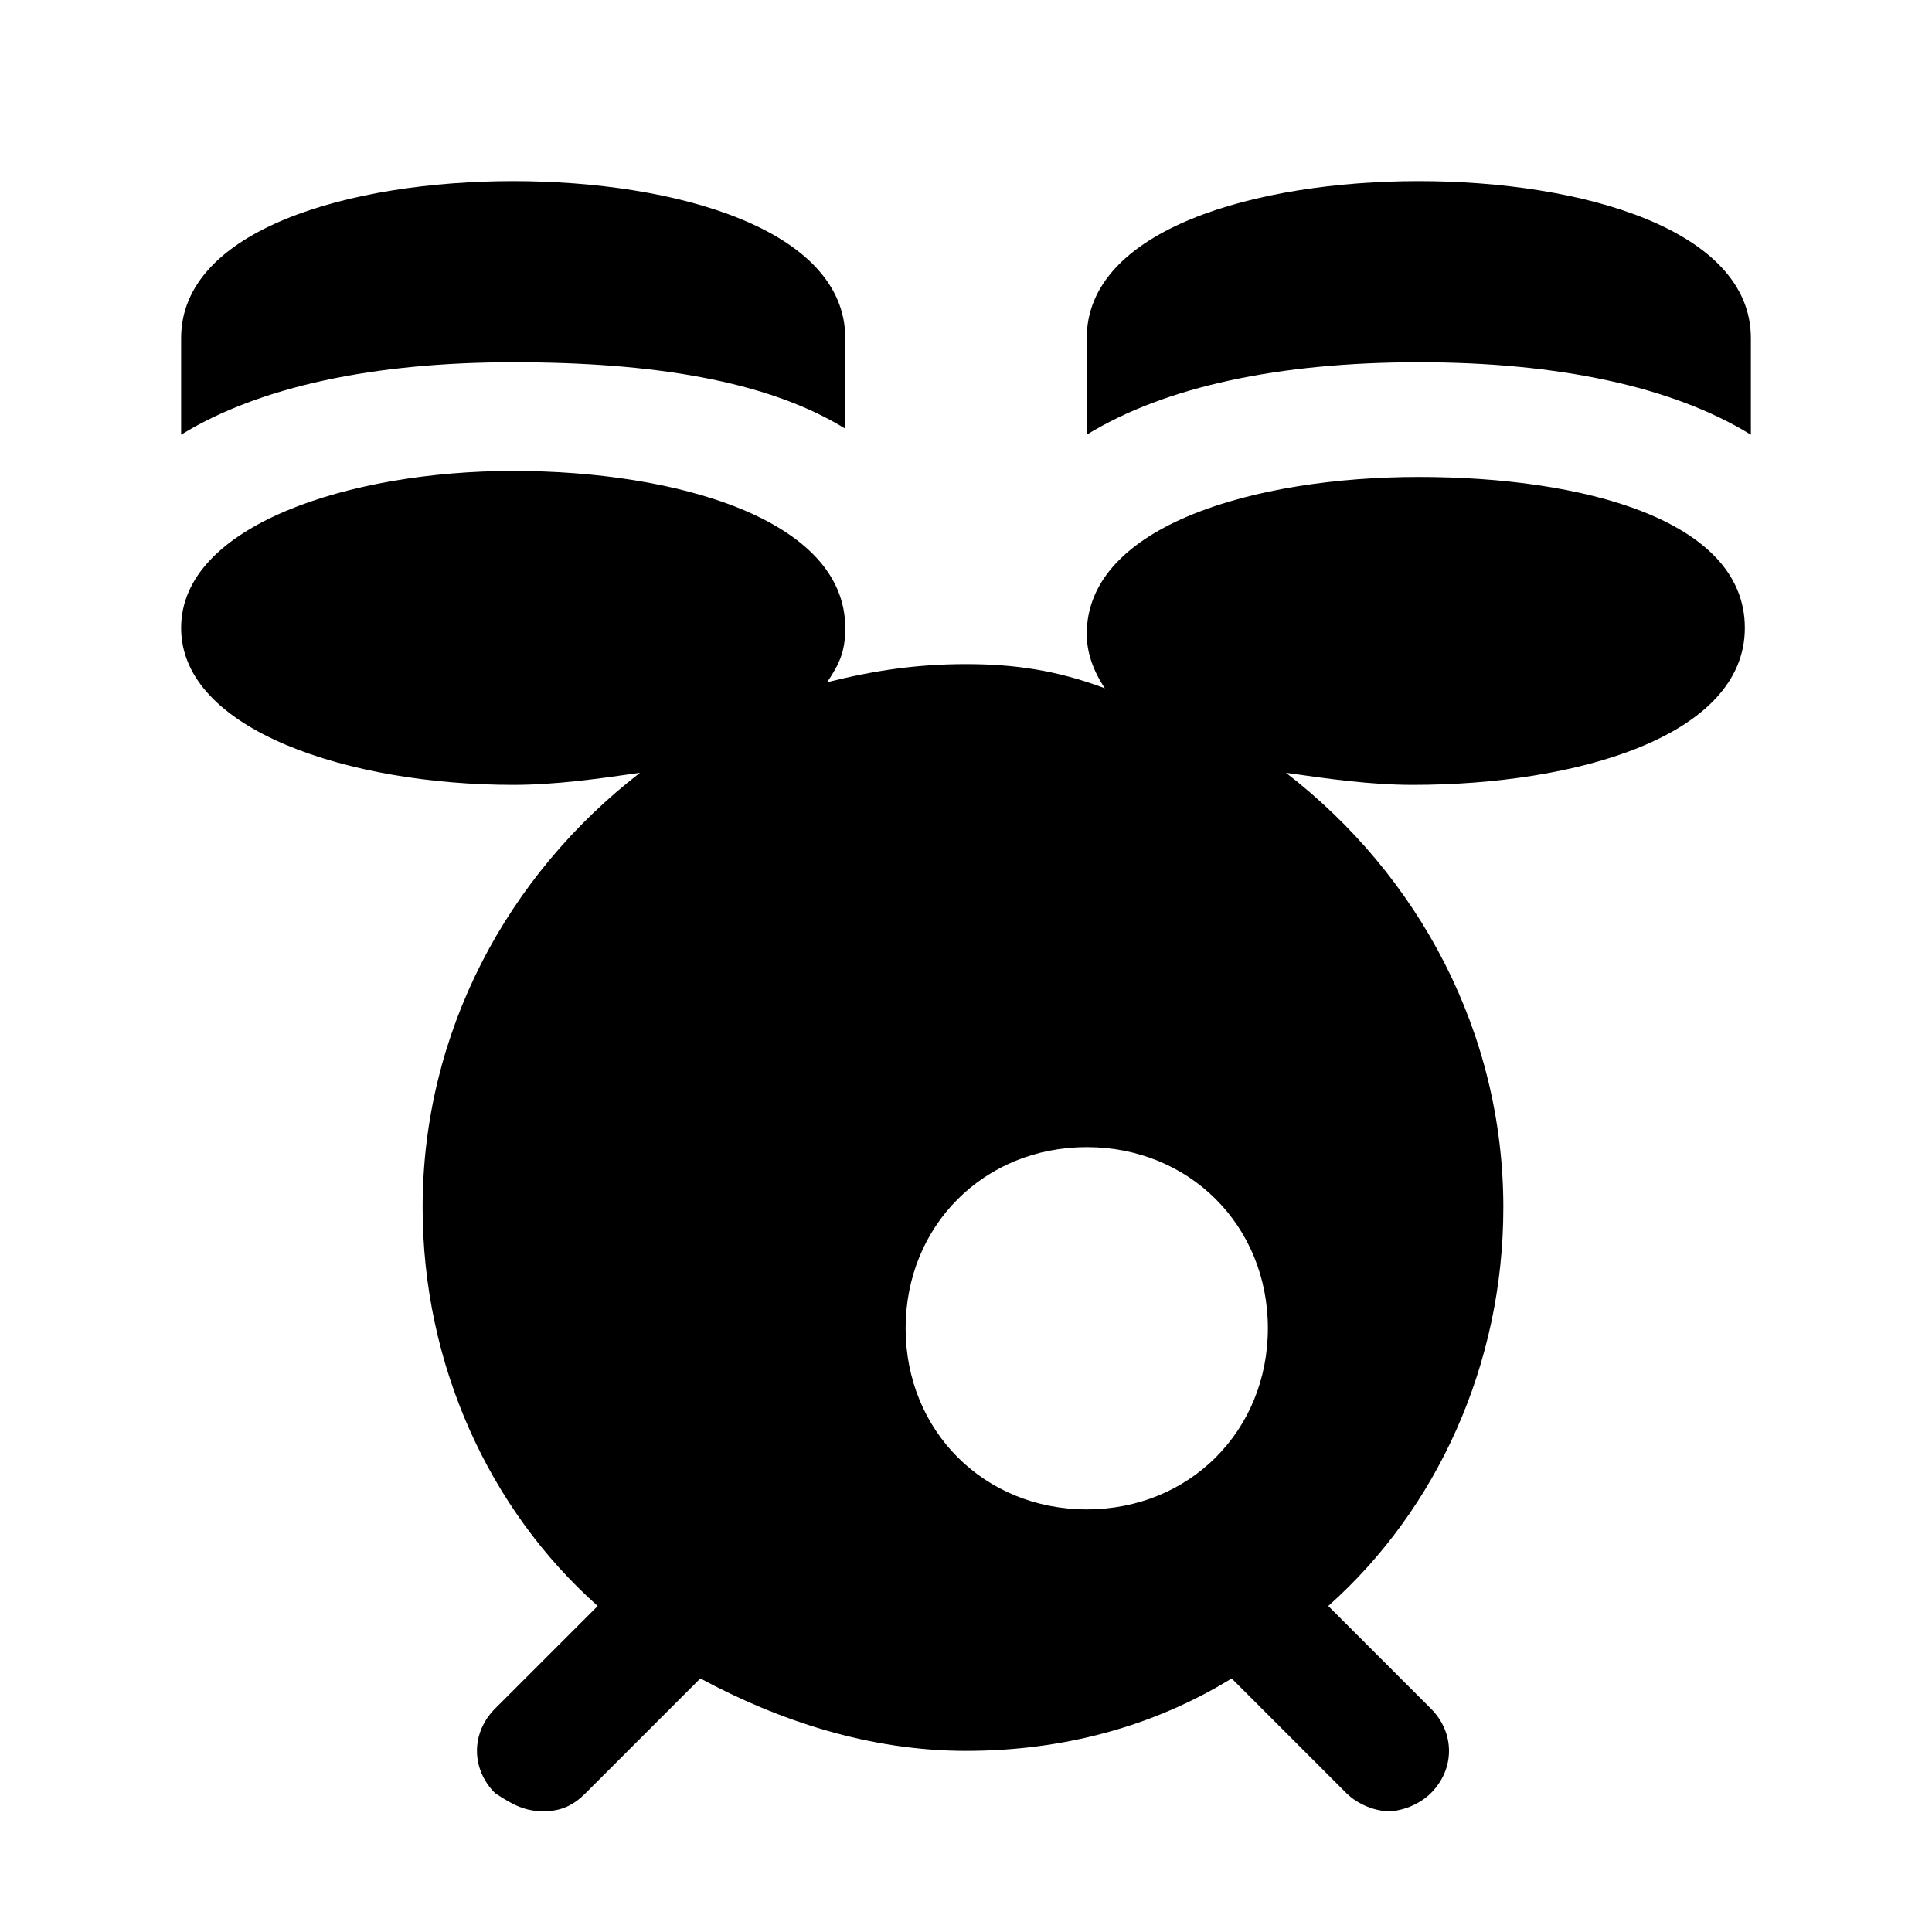
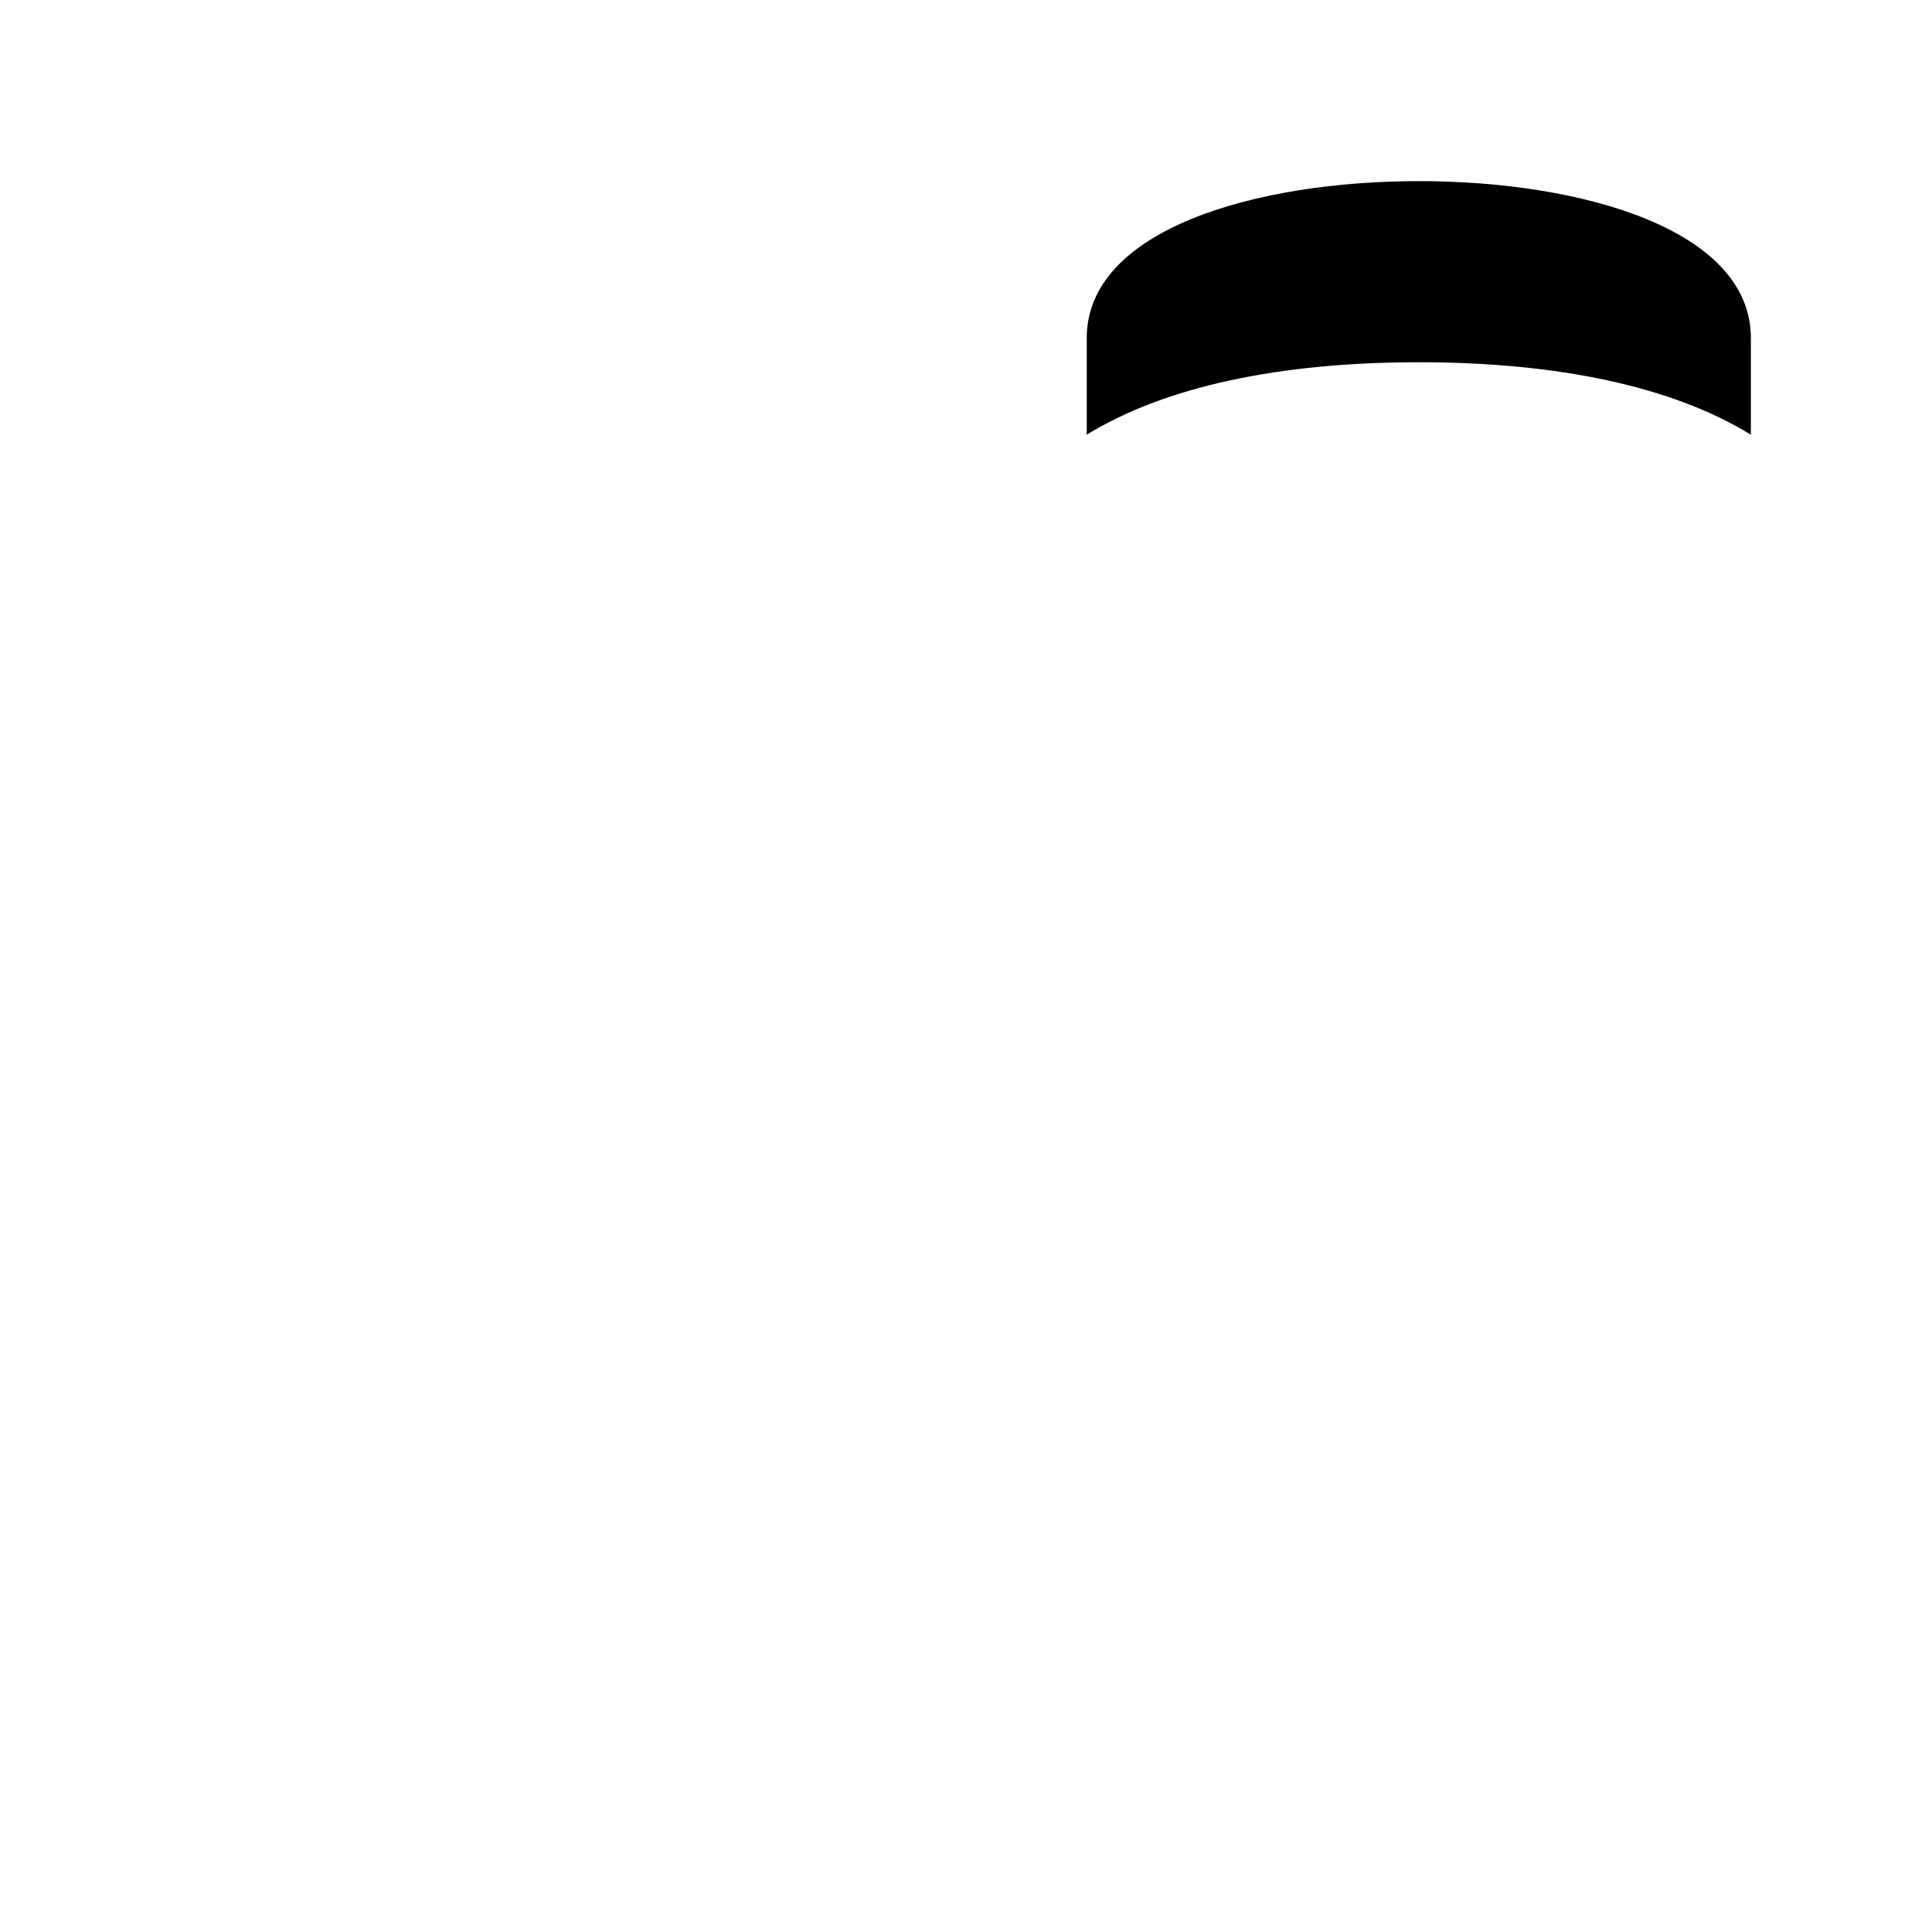
<svg xmlns="http://www.w3.org/2000/svg" fill="#000000" height="800px" width="800px" id="Icons" viewBox="0 0 32 32" xml:space="preserve">
  <g>
-     <path d="M23.5,7.9c-2.7,0-5.5,0.8-5.5,2.6c0,0.3,0.1,0.6,0.3,0.9C17.5,11.1,16.8,11,16,11s-1.5,0.1-2.3,0.3  c0.2-0.3,0.3-0.5,0.3-0.9c0-1.8-2.8-2.6-5.5-2.6S3,8.7,3,10.4S5.8,13,8.5,13c0.7,0,1.4-0.1,2.1-0.2C8.4,14.5,7,17.1,7,20  c0,2.6,1.1,5,2.9,6.6l-1.7,1.7c-0.4,0.4-0.4,1,0,1.4C8.5,29.9,8.7,30,9,30s0.5-0.1,0.7-0.3l1.9-1.9c1.3,0.7,2.8,1.2,4.4,1.2  s3.1-0.4,4.4-1.2l1.9,1.9c0.2,0.2,0.5,0.3,0.7,0.3s0.5-0.1,0.7-0.3c0.4-0.4,0.4-1,0-1.4l-1.7-1.7c1.8-1.6,2.9-4,2.9-6.6  c0-2.9-1.4-5.5-3.6-7.2c0.7,0.1,1.4,0.2,2.1,0.2c2.7,0,5.5-0.8,5.5-2.6S26.2,7.9,23.5,7.9z M15,22c0-1.7,1.3-3,3-3s3,1.3,3,3  s-1.3,3-3,3S15,23.7,15,22z" />
-     <path d="M14,7.1V5.6C14,3.8,11.2,3,8.5,3S3,3.8,3,5.6v1.6c1.3-0.8,3.2-1.2,5.5-1.2S12.7,6.3,14,7.1z" />
    <path d="M23.5,3C20.8,3,18,3.8,18,5.6v1.6c1.3-0.8,3.2-1.2,5.5-1.2s4.2,0.4,5.5,1.2V5.6C29,3.8,26.2,3,23.5,3z" />
  </g>
</svg>